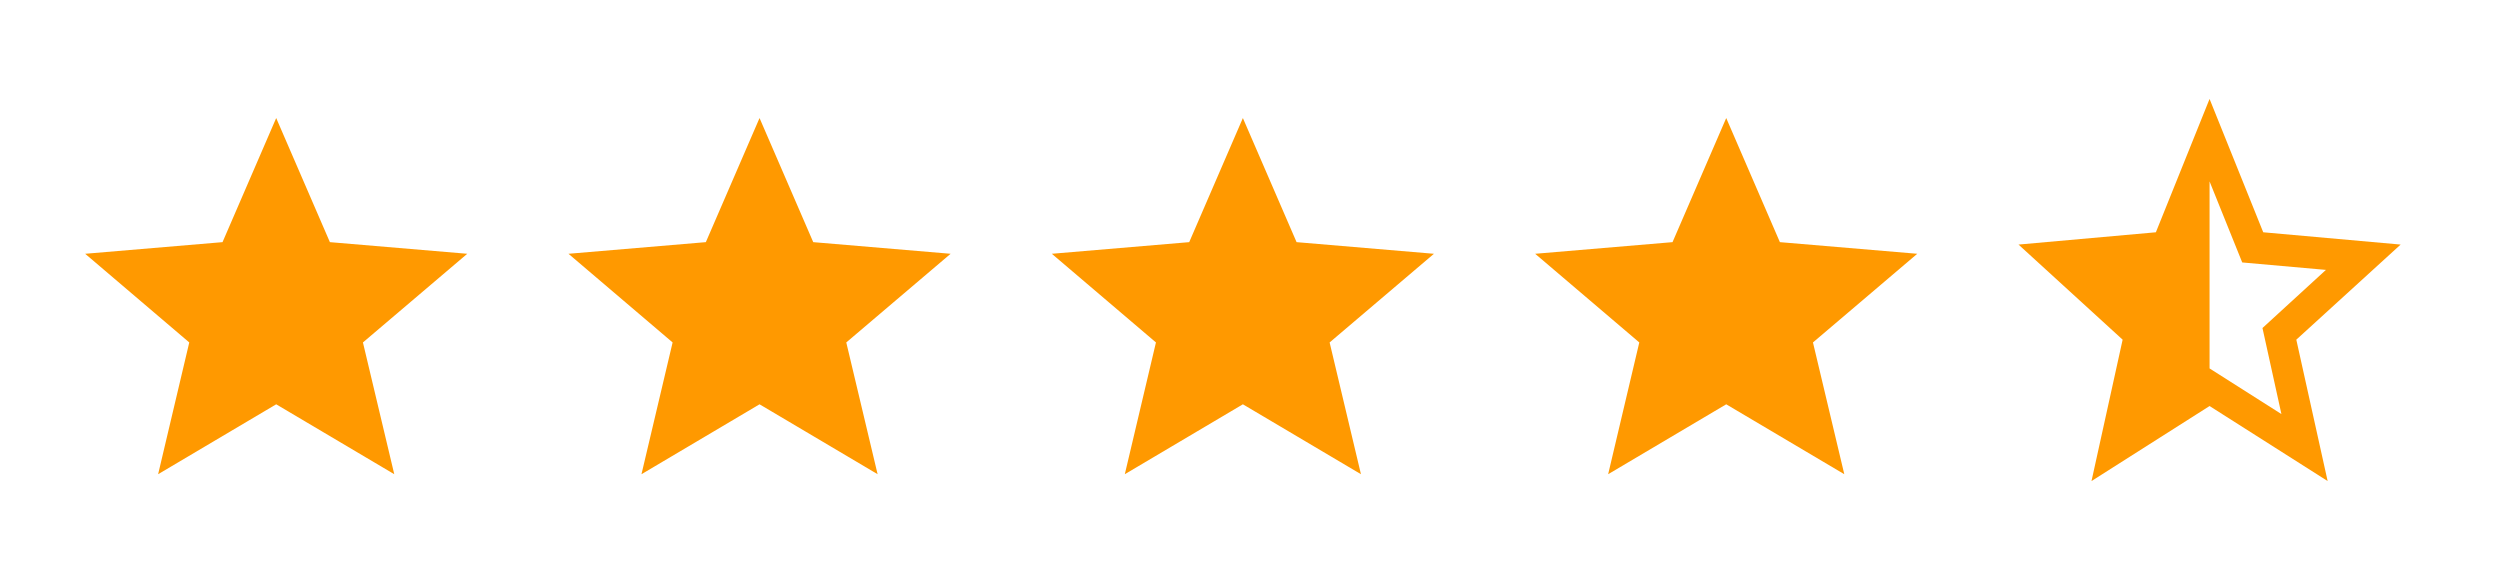
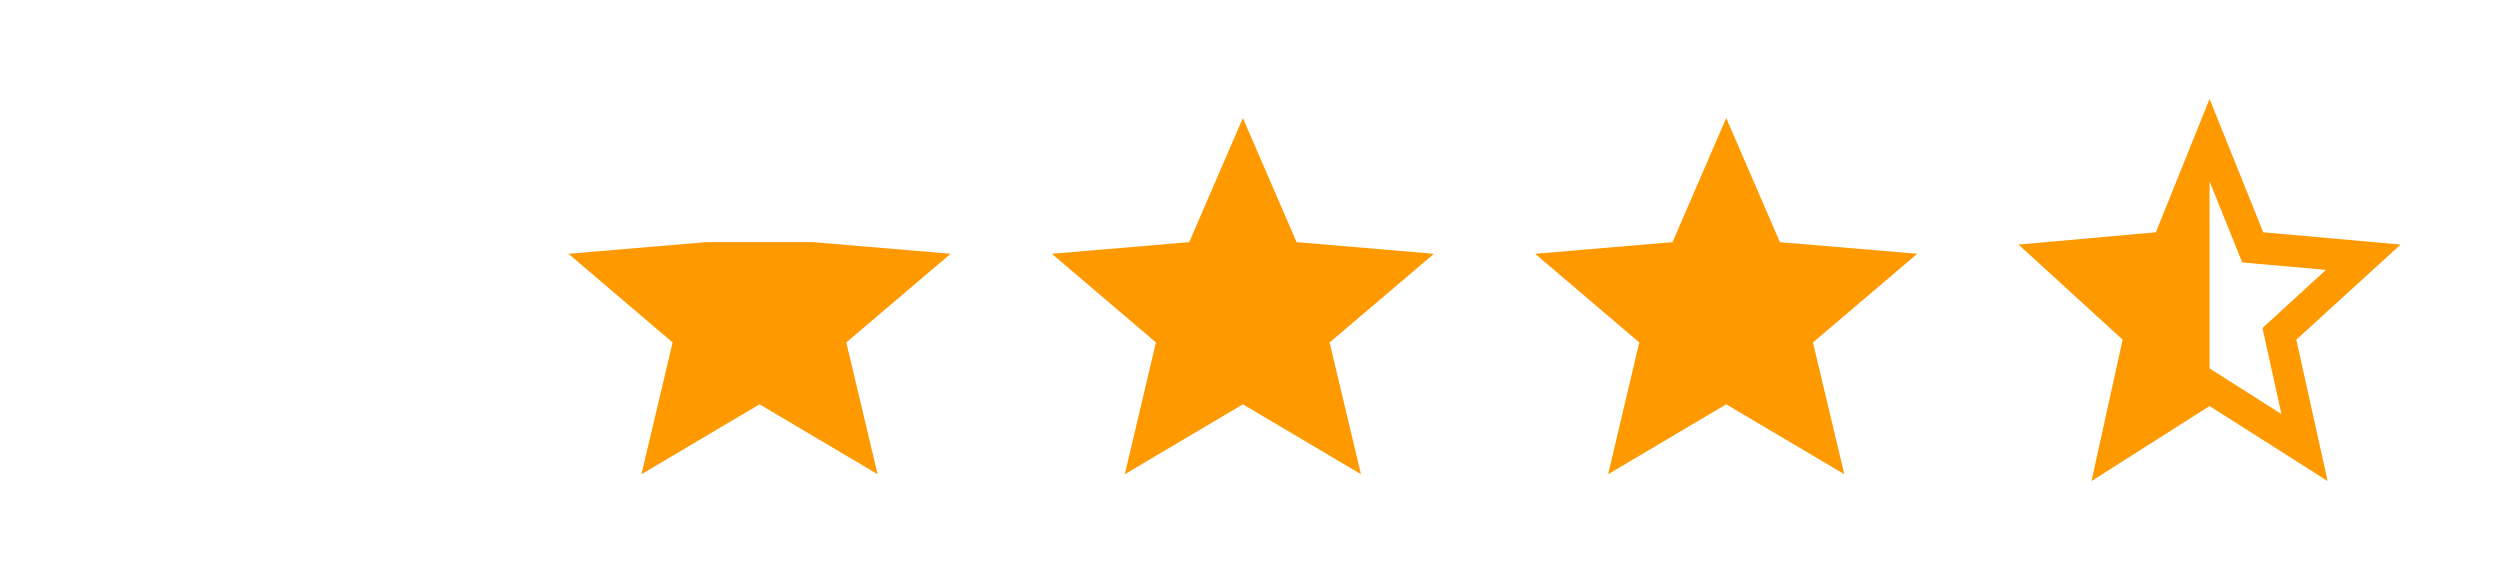
<svg xmlns="http://www.w3.org/2000/svg" width="92" height="21" viewBox="0 0 92 21" fill="none">
-   <path d="M10.164 14.878L14.509 17.451L13.356 12.602L17.195 9.339L12.14 8.911L10.164 4.344L8.189 8.911L3.134 9.339L6.965 12.602L5.819 17.451L10.164 14.878Z" fill="#FF9900" />
-   <path d="M27.951 14.878L32.296 17.451L31.143 12.602L34.982 9.339L29.927 8.911L27.951 4.344L25.975 8.911L20.92 9.339L24.752 12.602L23.606 17.451L27.951 14.878Z" fill="#FF9900" />
+   <path d="M27.951 14.878L32.296 17.451L31.143 12.602L34.982 9.339L29.927 8.911L25.975 8.911L20.92 9.339L24.752 12.602L23.606 17.451L27.951 14.878Z" fill="#FF9900" />
  <path d="M45.738 14.878L50.083 17.451L48.93 12.602L52.769 9.339L47.714 8.911L45.738 4.344L43.763 8.911L38.707 9.339L42.539 12.602L41.393 17.451L45.738 14.878Z" fill="#FF9900" />
  <path d="M63.525 14.878L67.87 17.451L66.717 12.602L70.555 9.339L65.5 8.911L63.525 4.344L61.549 8.911L56.494 9.339L60.326 12.602L59.18 17.451L63.525 14.878Z" fill="#FF9900" />
  <path d="M81.312 13.558V6.676L82.514 9.658L85.594 9.932L83.259 12.071L83.956 15.238L81.312 13.558ZM88.343 9L83.287 8.548L81.312 3.641L79.336 8.548L74.281 9L78.113 12.5L76.967 17.703L81.312 14.942L85.657 17.703L84.504 12.5L88.343 9Z" fill="#FF9900" />
</svg>